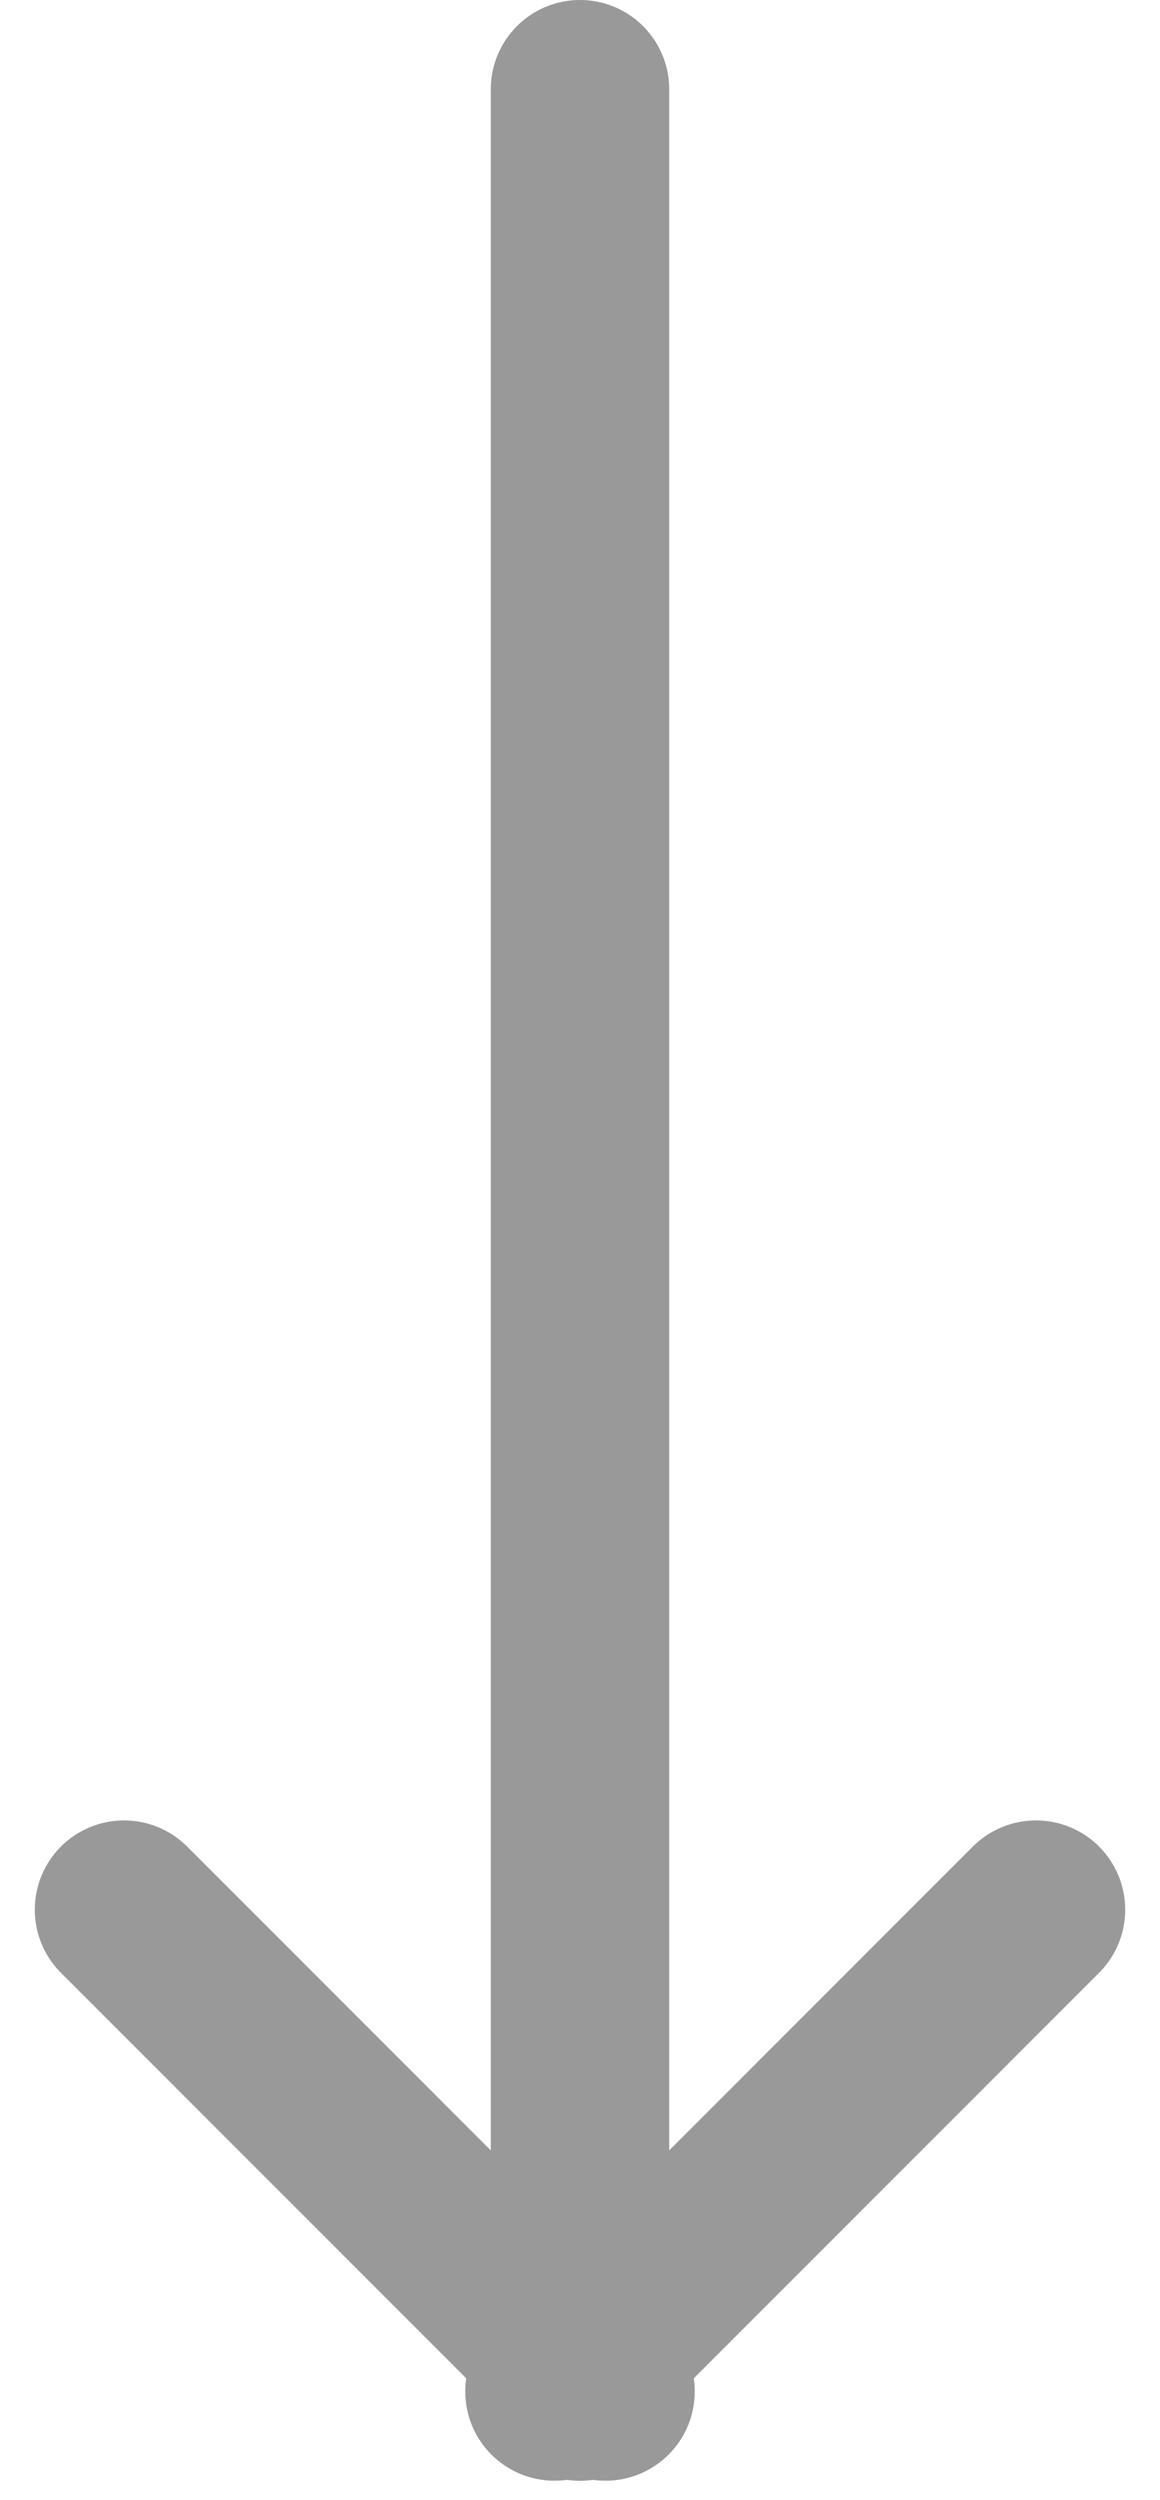
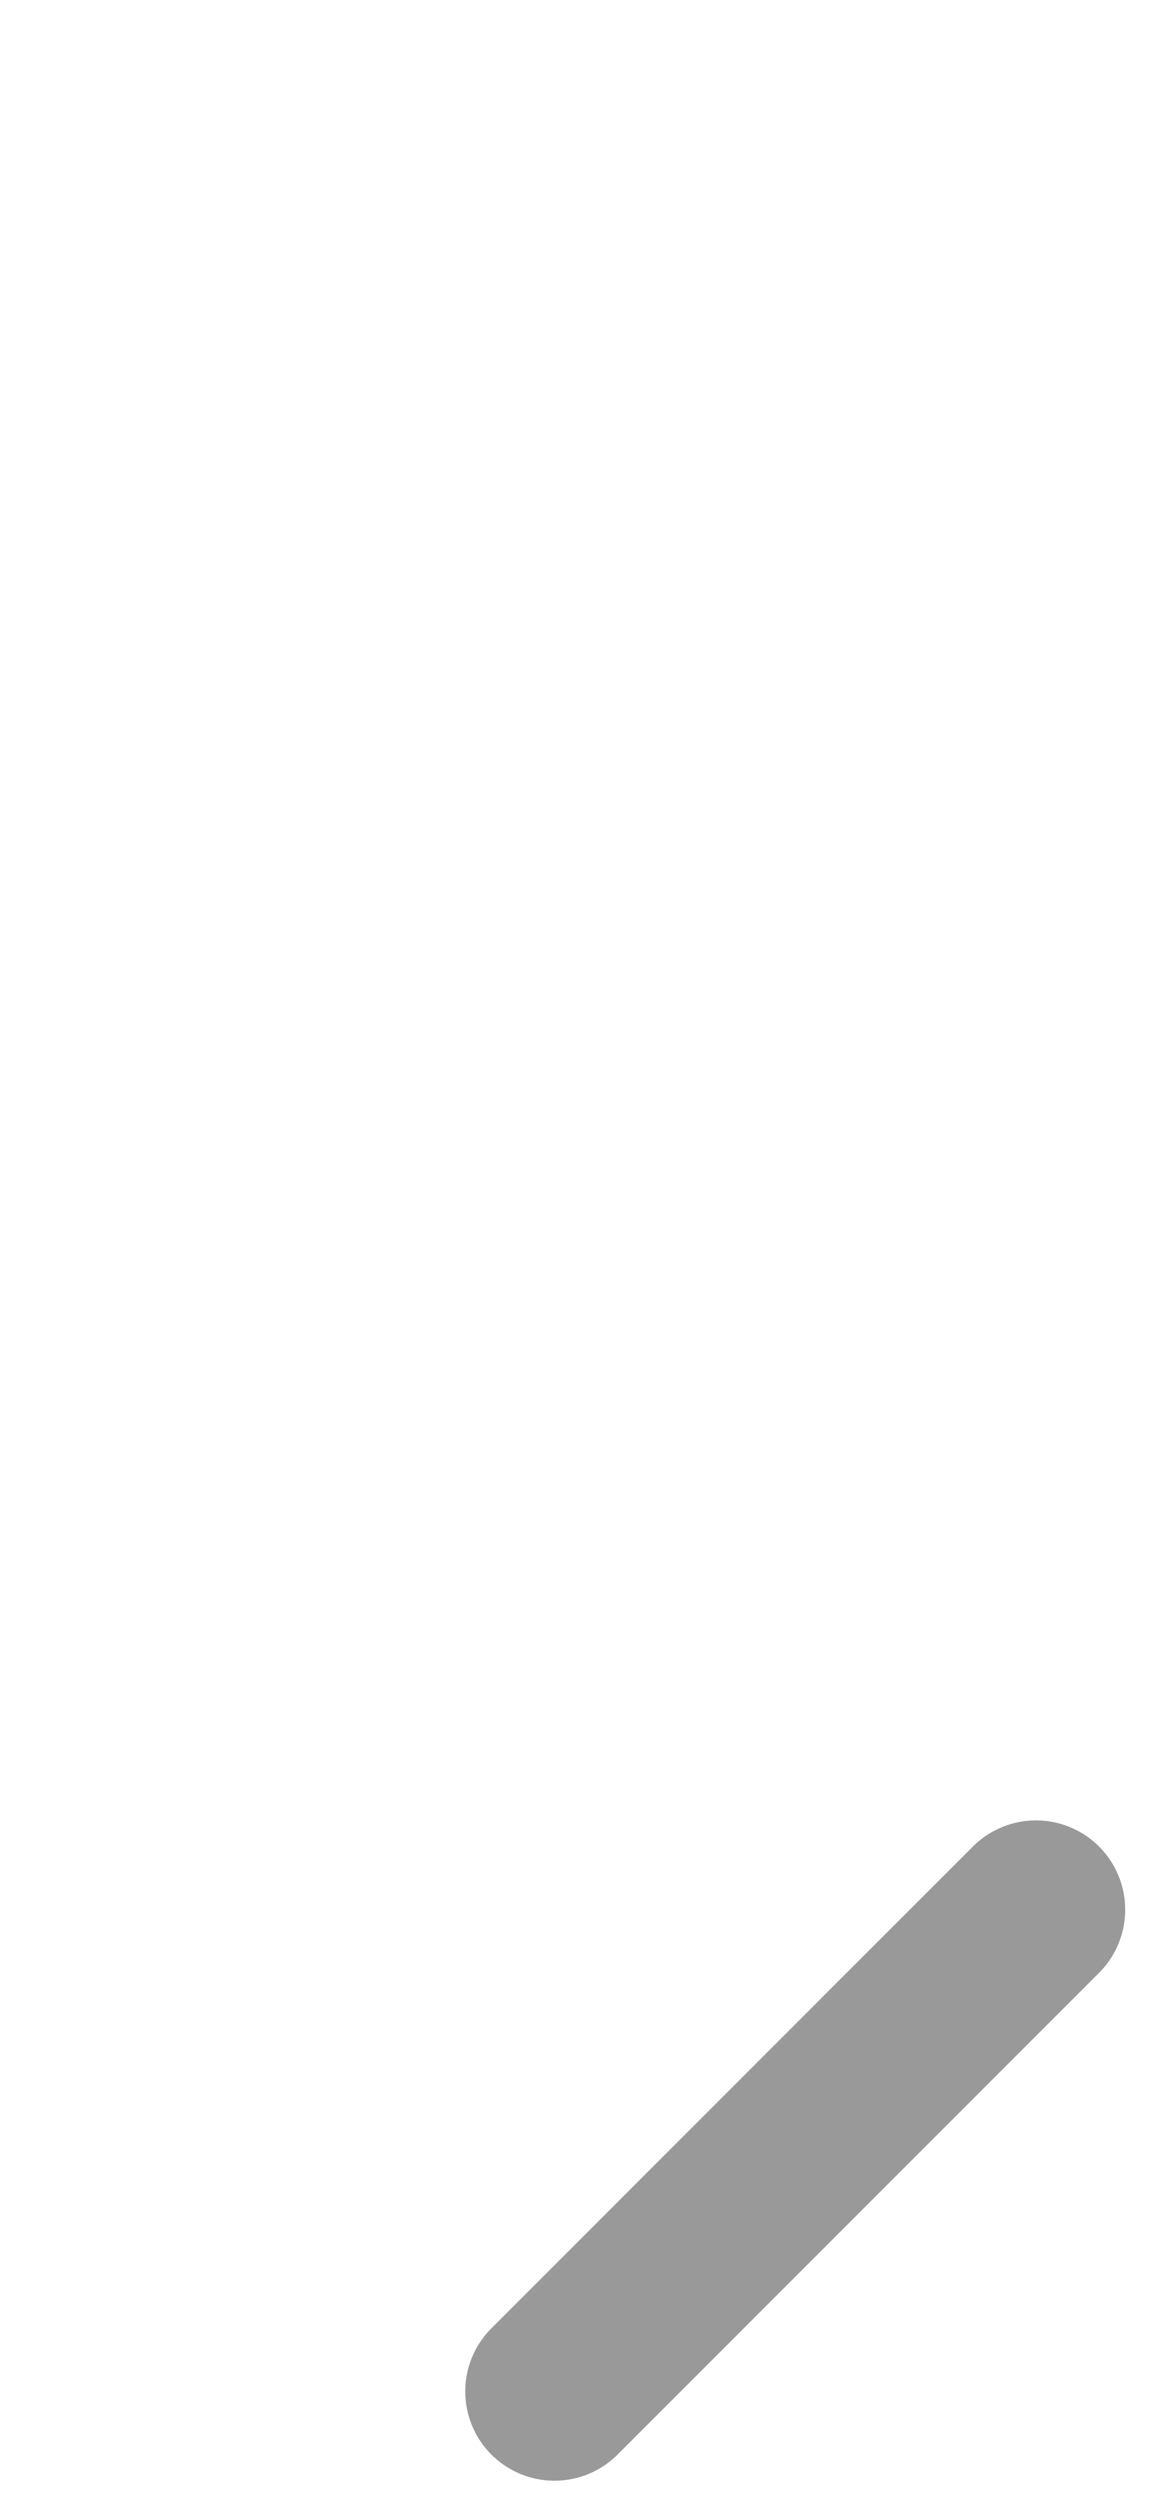
<svg xmlns="http://www.w3.org/2000/svg" width="13px" height="28px" viewBox="0 0 13 28" version="1.1">
  <title>Arrow</title>
  <desc>Created with Sketch.</desc>
  <defs />
  <g id="Page-1" stroke="none" stroke-width="1" fill="none" fill-rule="evenodd" stroke-linecap="round" stroke-linejoin="round">
    <g id="Landing/Coach-B2" transform="translate(-714, -515)" stroke="#999999" stroke-width="2">
      <g id="Group-2" transform="translate(515, 516)">
        <g id="Arrow" transform="translate(200, 0)">
-           <path d="M5.5,0 L5.5,25.787" id="Line" />
-           <path d="M5.786,25.786 L0.39,20.39" id="Line-2" />
          <path d="M10.786,25.786 L5.39,20.39" id="Line-2" transform="translate(8, 23) scale(-1, 1) translate(-8, -23) " />
        </g>
      </g>
    </g>
  </g>
</svg>